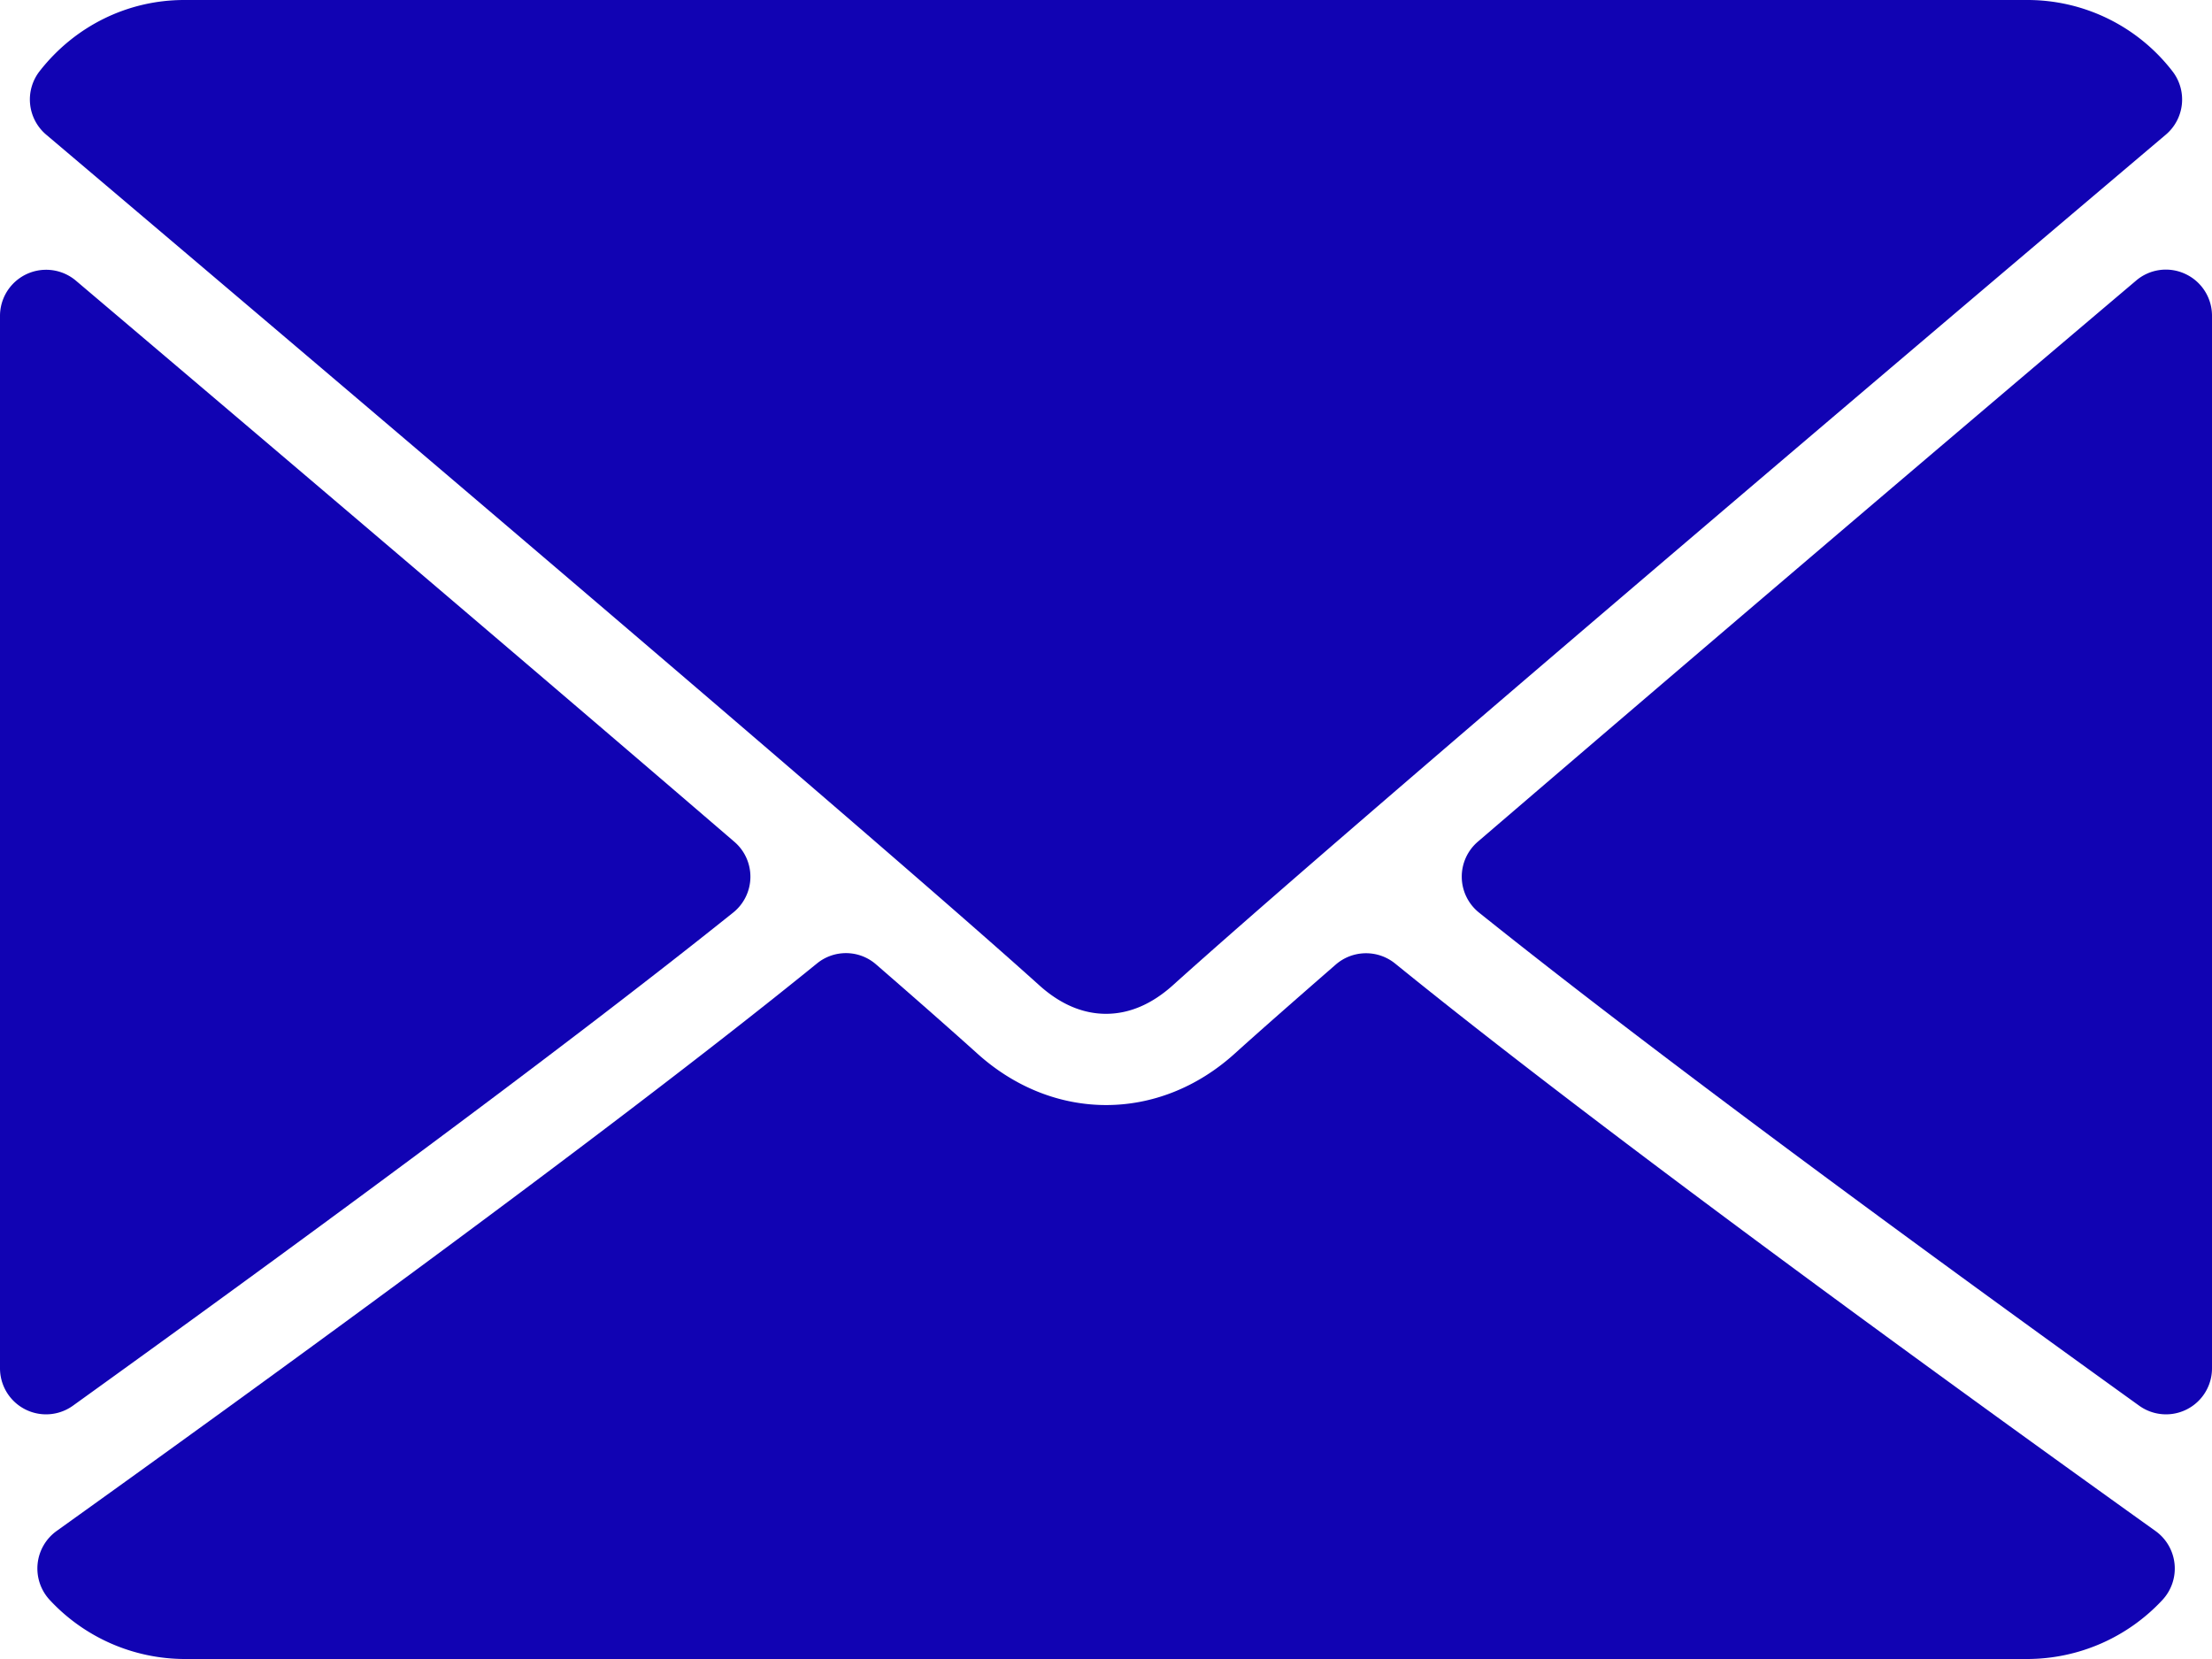
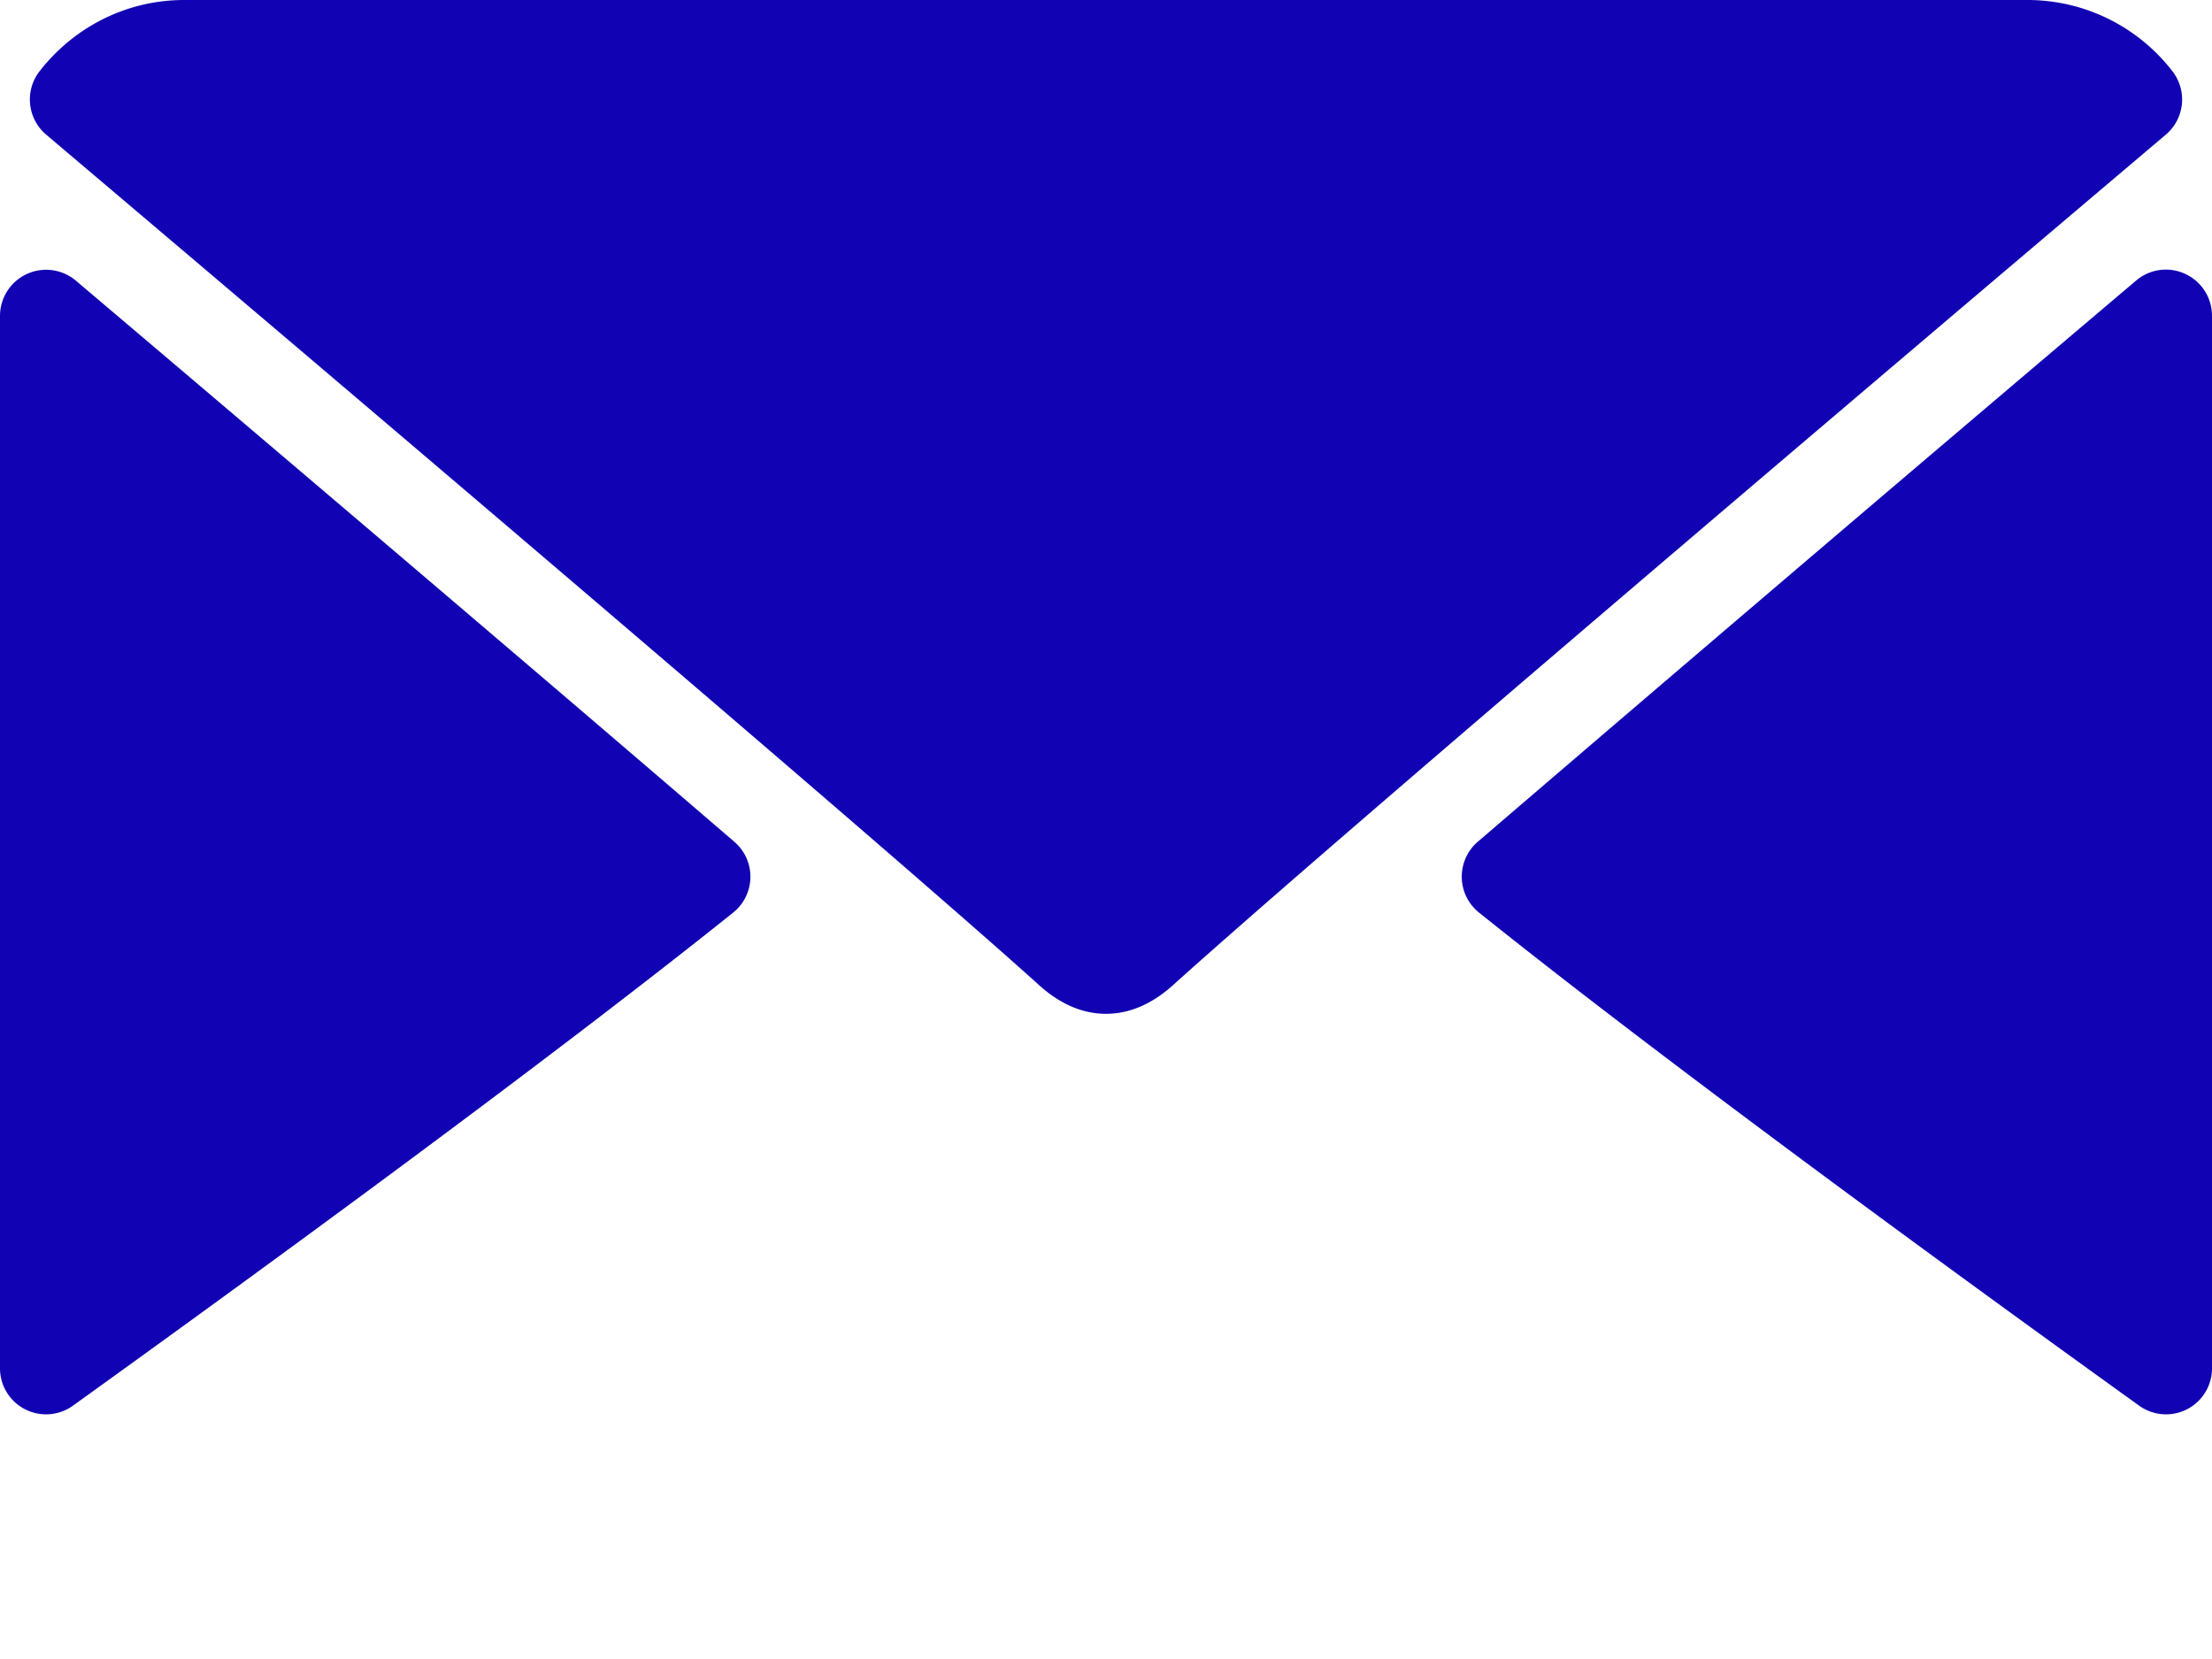
<svg xmlns="http://www.w3.org/2000/svg" width="28" height="21" viewBox="0 0 28 21" fill="none">
  <path d="M.584 1.704c3.843 3.254 10.586 8.98 12.568 10.765.266.241.552.364.848.364.296 0 .58-.122.846-.361 1.983-1.787 8.726-7.514 12.57-10.768a.583.583 0 0 0 .081-.805A2.317 2.317 0 0 0 25.667 0H2.332C1.618 0 .95.328.503.899a.583.583 0 0 0 .081.805zm27.077 1.763a.58.58 0 0 0-.622.085 1681.443 1681.443 0 0 0-8.333 7.103.583.583 0 0 0 .016.897c2.323 1.861 5.825 4.421 8.354 6.24A.582.582 0 0 0 28 17.32V3.997a.583.583 0 0 0-.339-.53zM.924 17.793c2.53-1.82 6.032-4.38 8.355-6.24a.582.582 0 0 0 .016-.898C6.794 8.504 3.477 5.685.96 3.552a.584.584 0 0 0-.96.445v13.322a.583.583 0 0 0 .924.474z" fill="#1103B3" />
-   <path d="M27.285 19.38c-2.442-1.747-6.94-5.004-9.626-7.184a.585.585 0 0 0-.75.013c-.528.46-.969.847-1.281 1.129-.96.867-2.294.867-3.257-.002-.311-.28-.752-.669-1.28-1.127a.58.58 0 0 0-.75-.013c-2.676 2.172-7.18 5.433-9.625 7.184a.585.585 0 0 0-.088.871A2.337 2.337 0 0 0 2.333 21h23.334a2.34 2.34 0 0 0 1.706-.748.584.584 0 0 0-.088-.872z" fill="#1103B3" />
</svg>